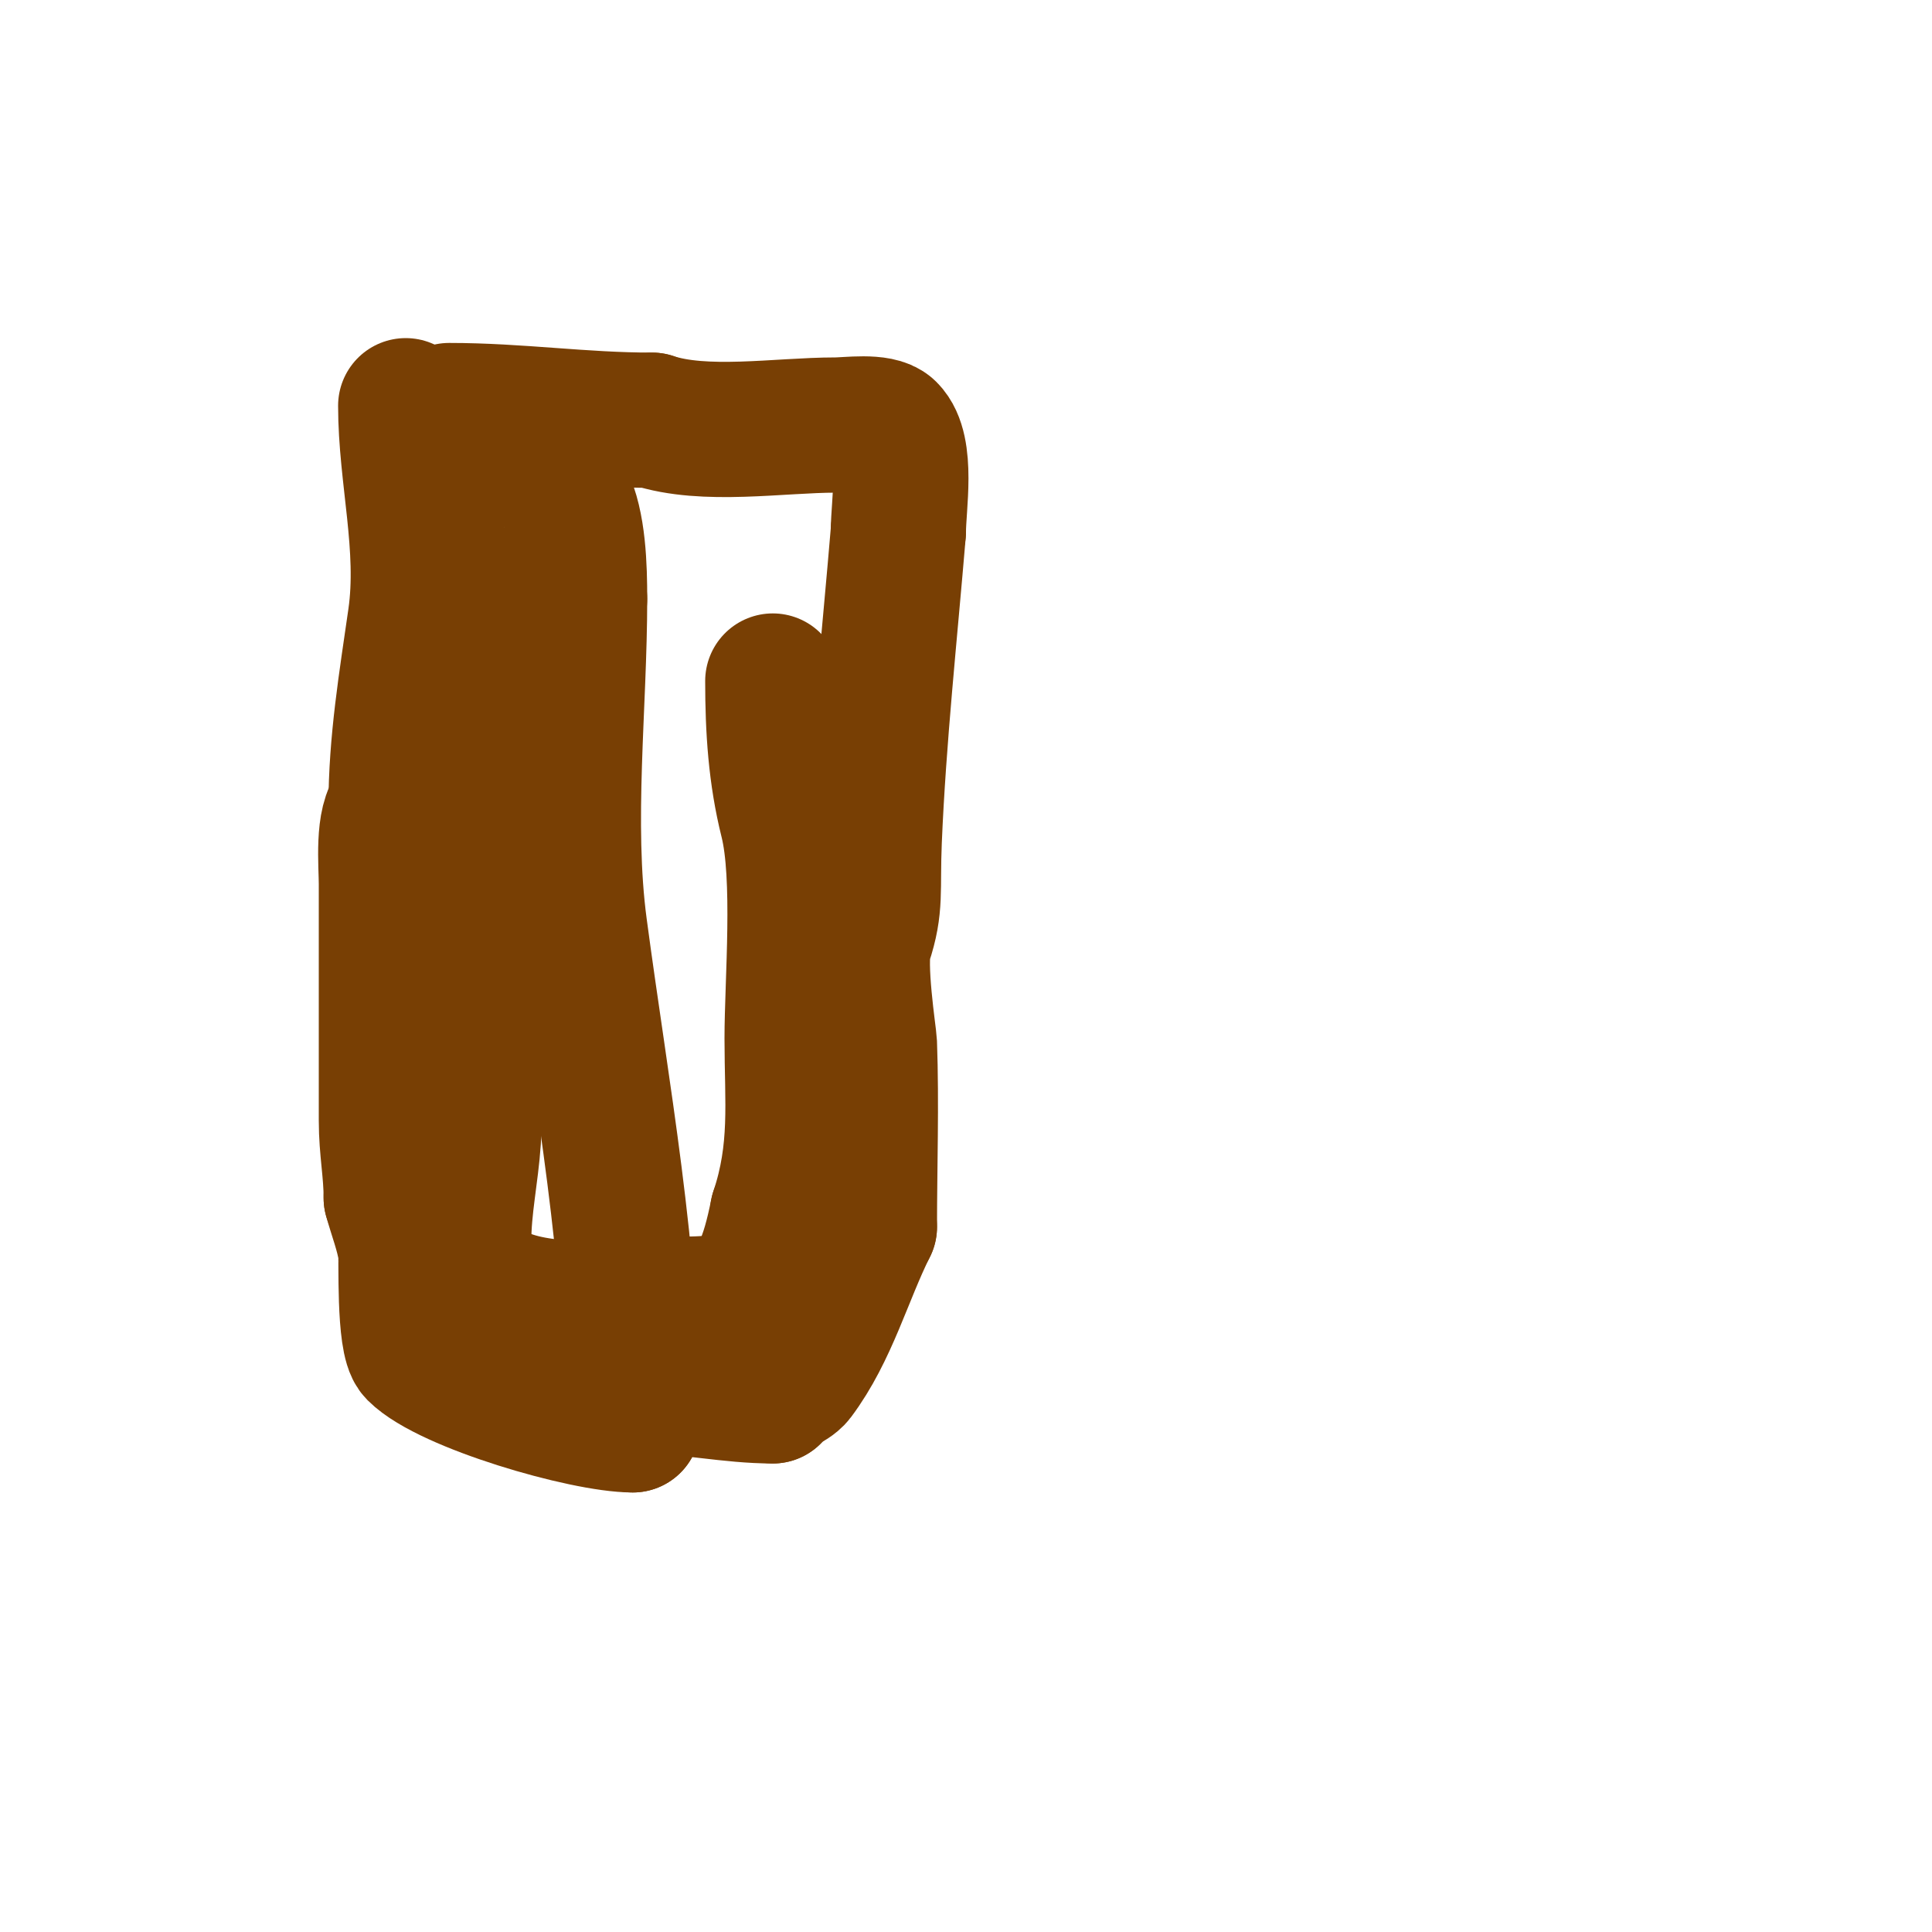
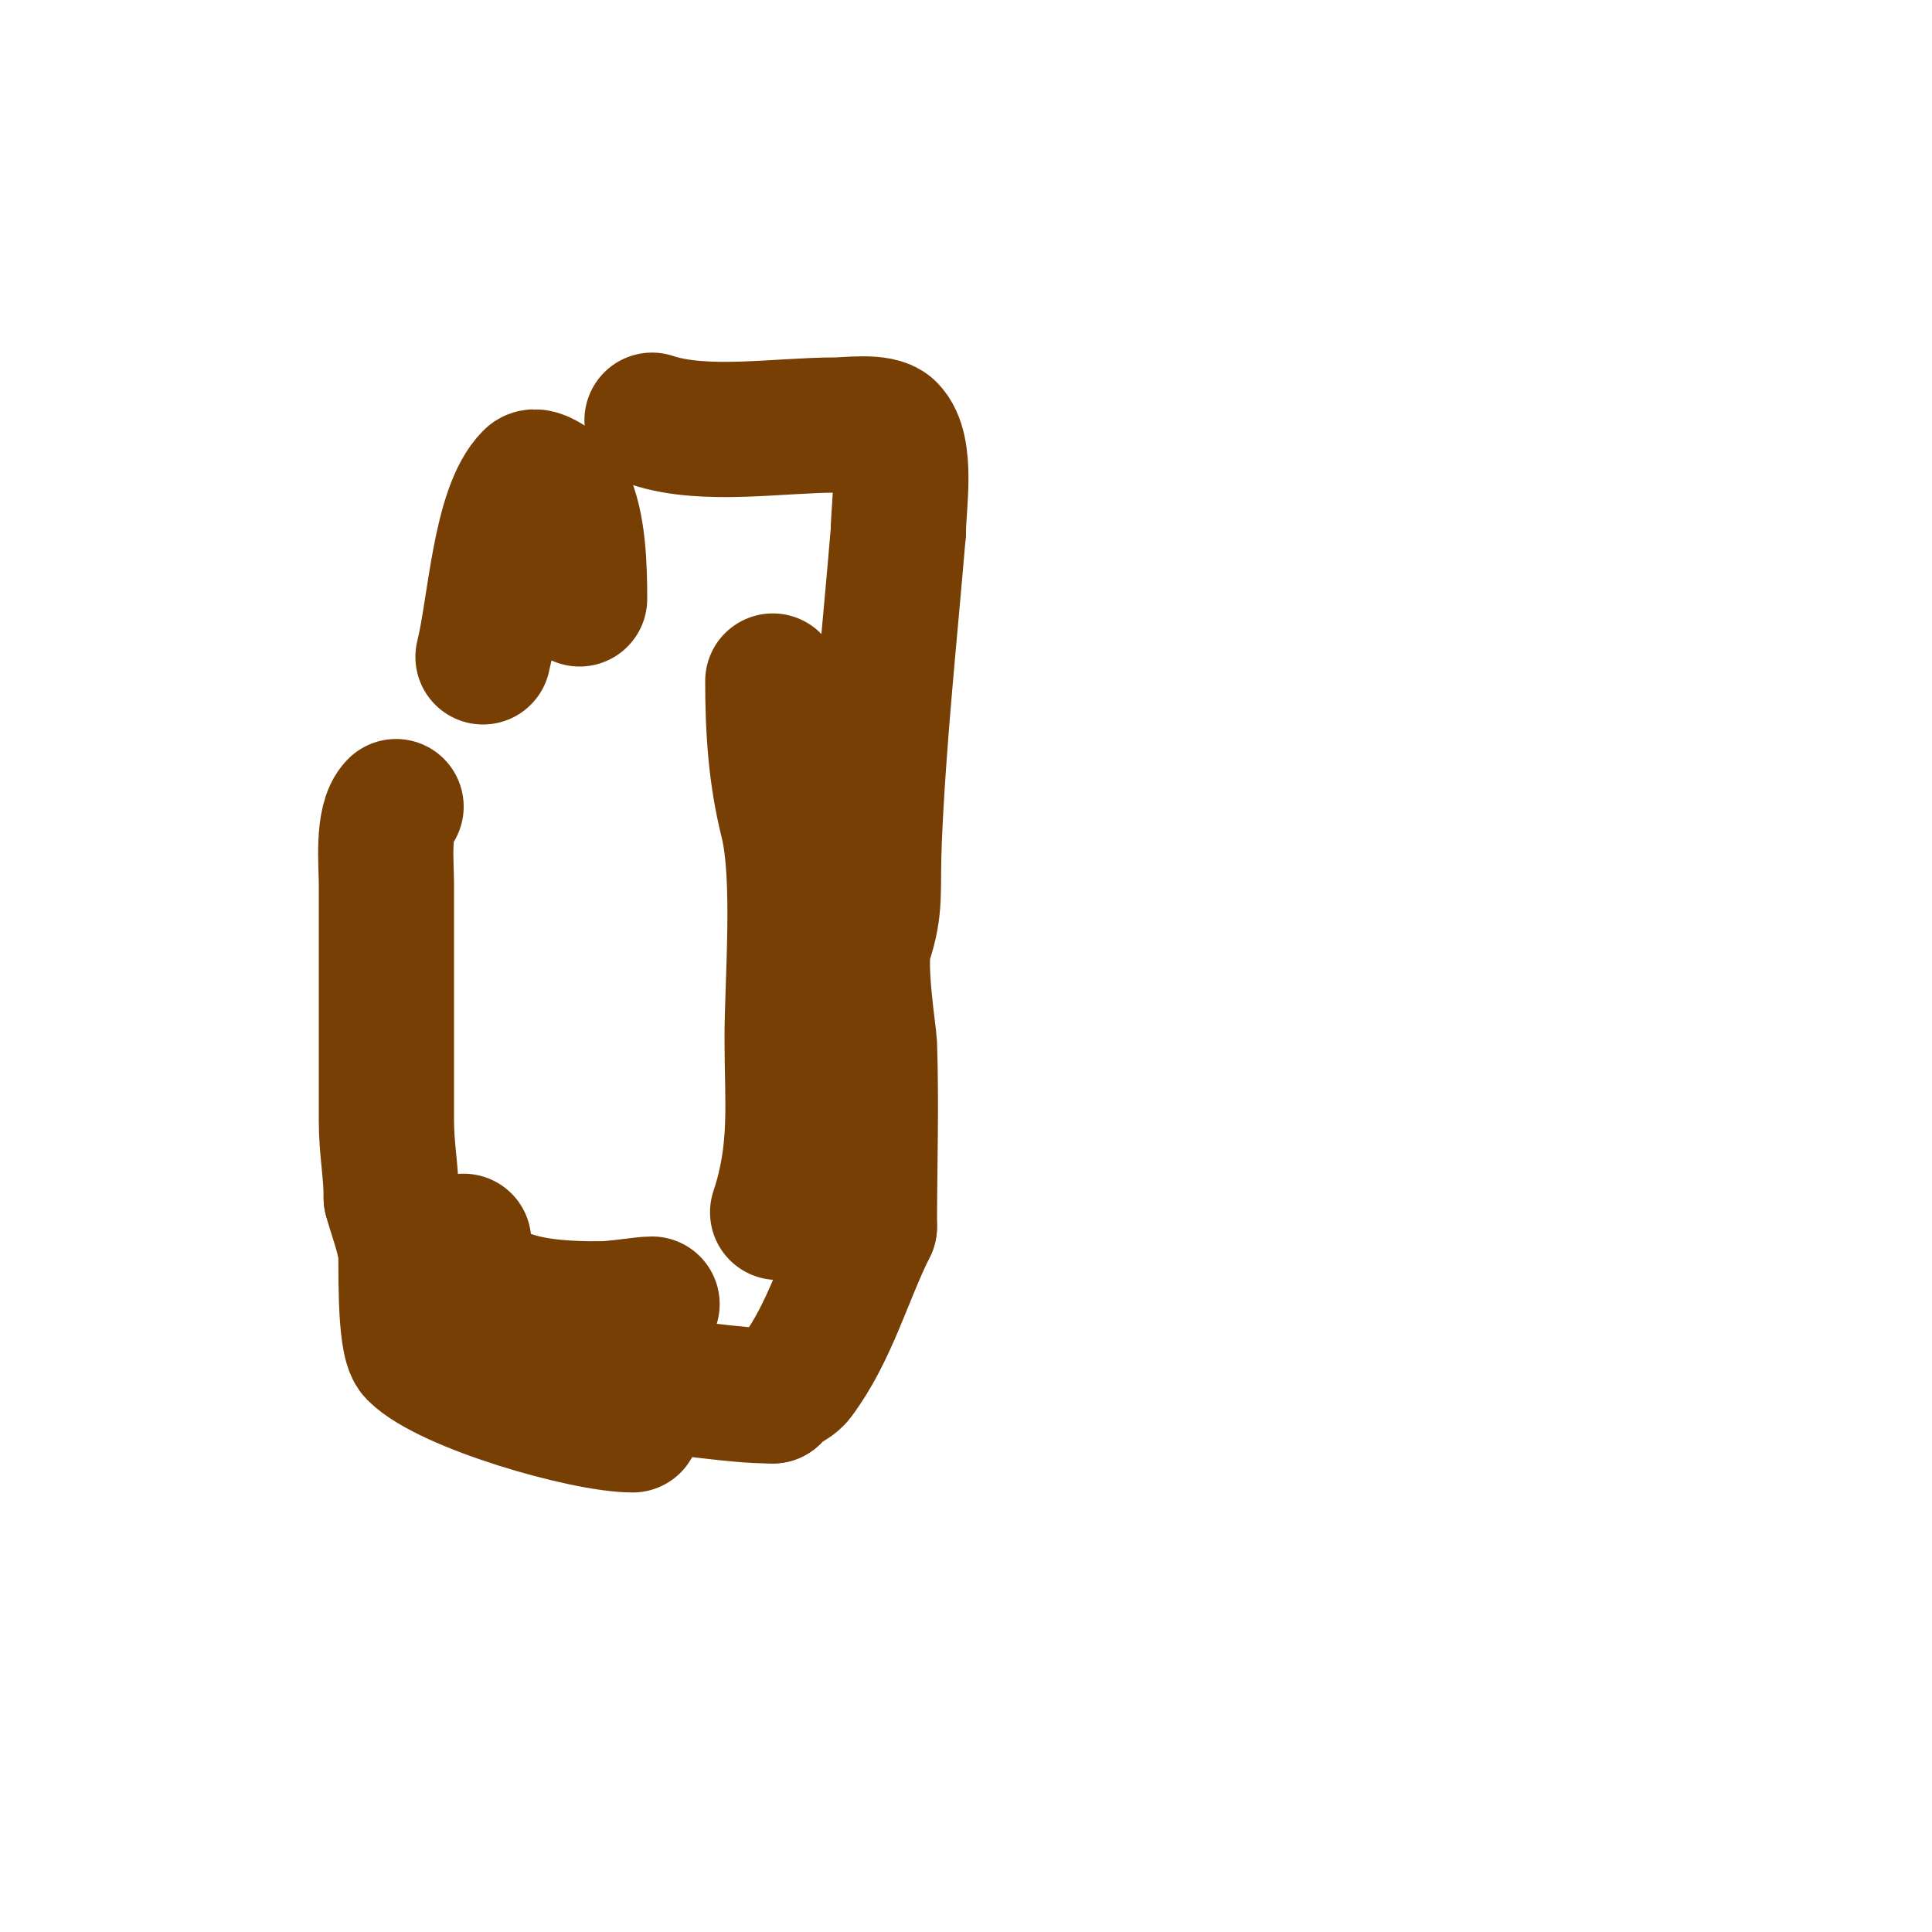
<svg xmlns="http://www.w3.org/2000/svg" viewBox="0 0 400 400" version="1.1">
  <g fill="none" stroke="#783f04" stroke-width="28" stroke-linecap="round" stroke-linejoin="round">
-     <path d="M93,85c14.41,0 27.373,2 42,2" />
    <path d="M135,87c10.861,3.62 26.323,1 38,1c2.58,0 9.057,-0.943 11,1c4.029,4.029 2,15.725 2,21" />
    <path d="M186,110c-1.77,21.244 -4.115,42.764 -5,64c-0.438,10.51 0.482,13.555 -2,21c-1.445,4.335 0.954,19.709 1,21c0.45,12.607 0,25.381 0,38" />
    <path d="M180,254c-5.075,10.149 -8.078,21.771 -15,31c-1.228,1.637 -5,2.666 -5,4" />
    <path d="M160,289c-8.788,0 -17.508,-2 -26,-2" />
-     <path d="M84,84c0,14.493 4.116,29.191 2,44c-1.859,13.014 -4,25.624 -4,39" />
    <path d="M82,167c-2.906,2.906 -2,11.94 -2,16c0,16.333 0,32.667 0,49c0,5.97 1,10.429 1,16" />
    <path d="M81,248c1,3.667 2.436,7.241 3,11c0.214,1.429 -0.432,18.568 2,21c6.767,6.767 35.03,15 45,15" />
-     <path d="M131,295c0,-34.86 -6.432,-68.742 -11,-103c-2.895,-21.709 0,-45.969 0,-68" />
    <path d="M120,124c0,-6.48 -0.224,-15.448 -3,-21c-0.565,-1.13 -5.682,-5.318 -7,-4c-6.585,6.585 -7.462,26.848 -10,37" />
-     <path d="M100,136c0,15.919 0.075,33.626 -3,49c-2.183,10.913 1.938,36.924 1,51c-0.477,7.156 -2,13.803 -2,21" />
    <path d="M96,257c0,13.02 17.038,14 28,14" />
    <path d="M124,271c3.607,0 8.895,-1 11,-1" />
-     <path d="M135,270c17.222,0 21.918,1.412 26,-19" />
    <path d="M161,251c4.288,-12.865 3,-22.922 3,-36c0,-11.627 1.877,-33.491 -1,-45c-2.399,-9.597 -3,-19.033 -3,-29" />
    <path d="M160,141" />
  </g>
</svg>